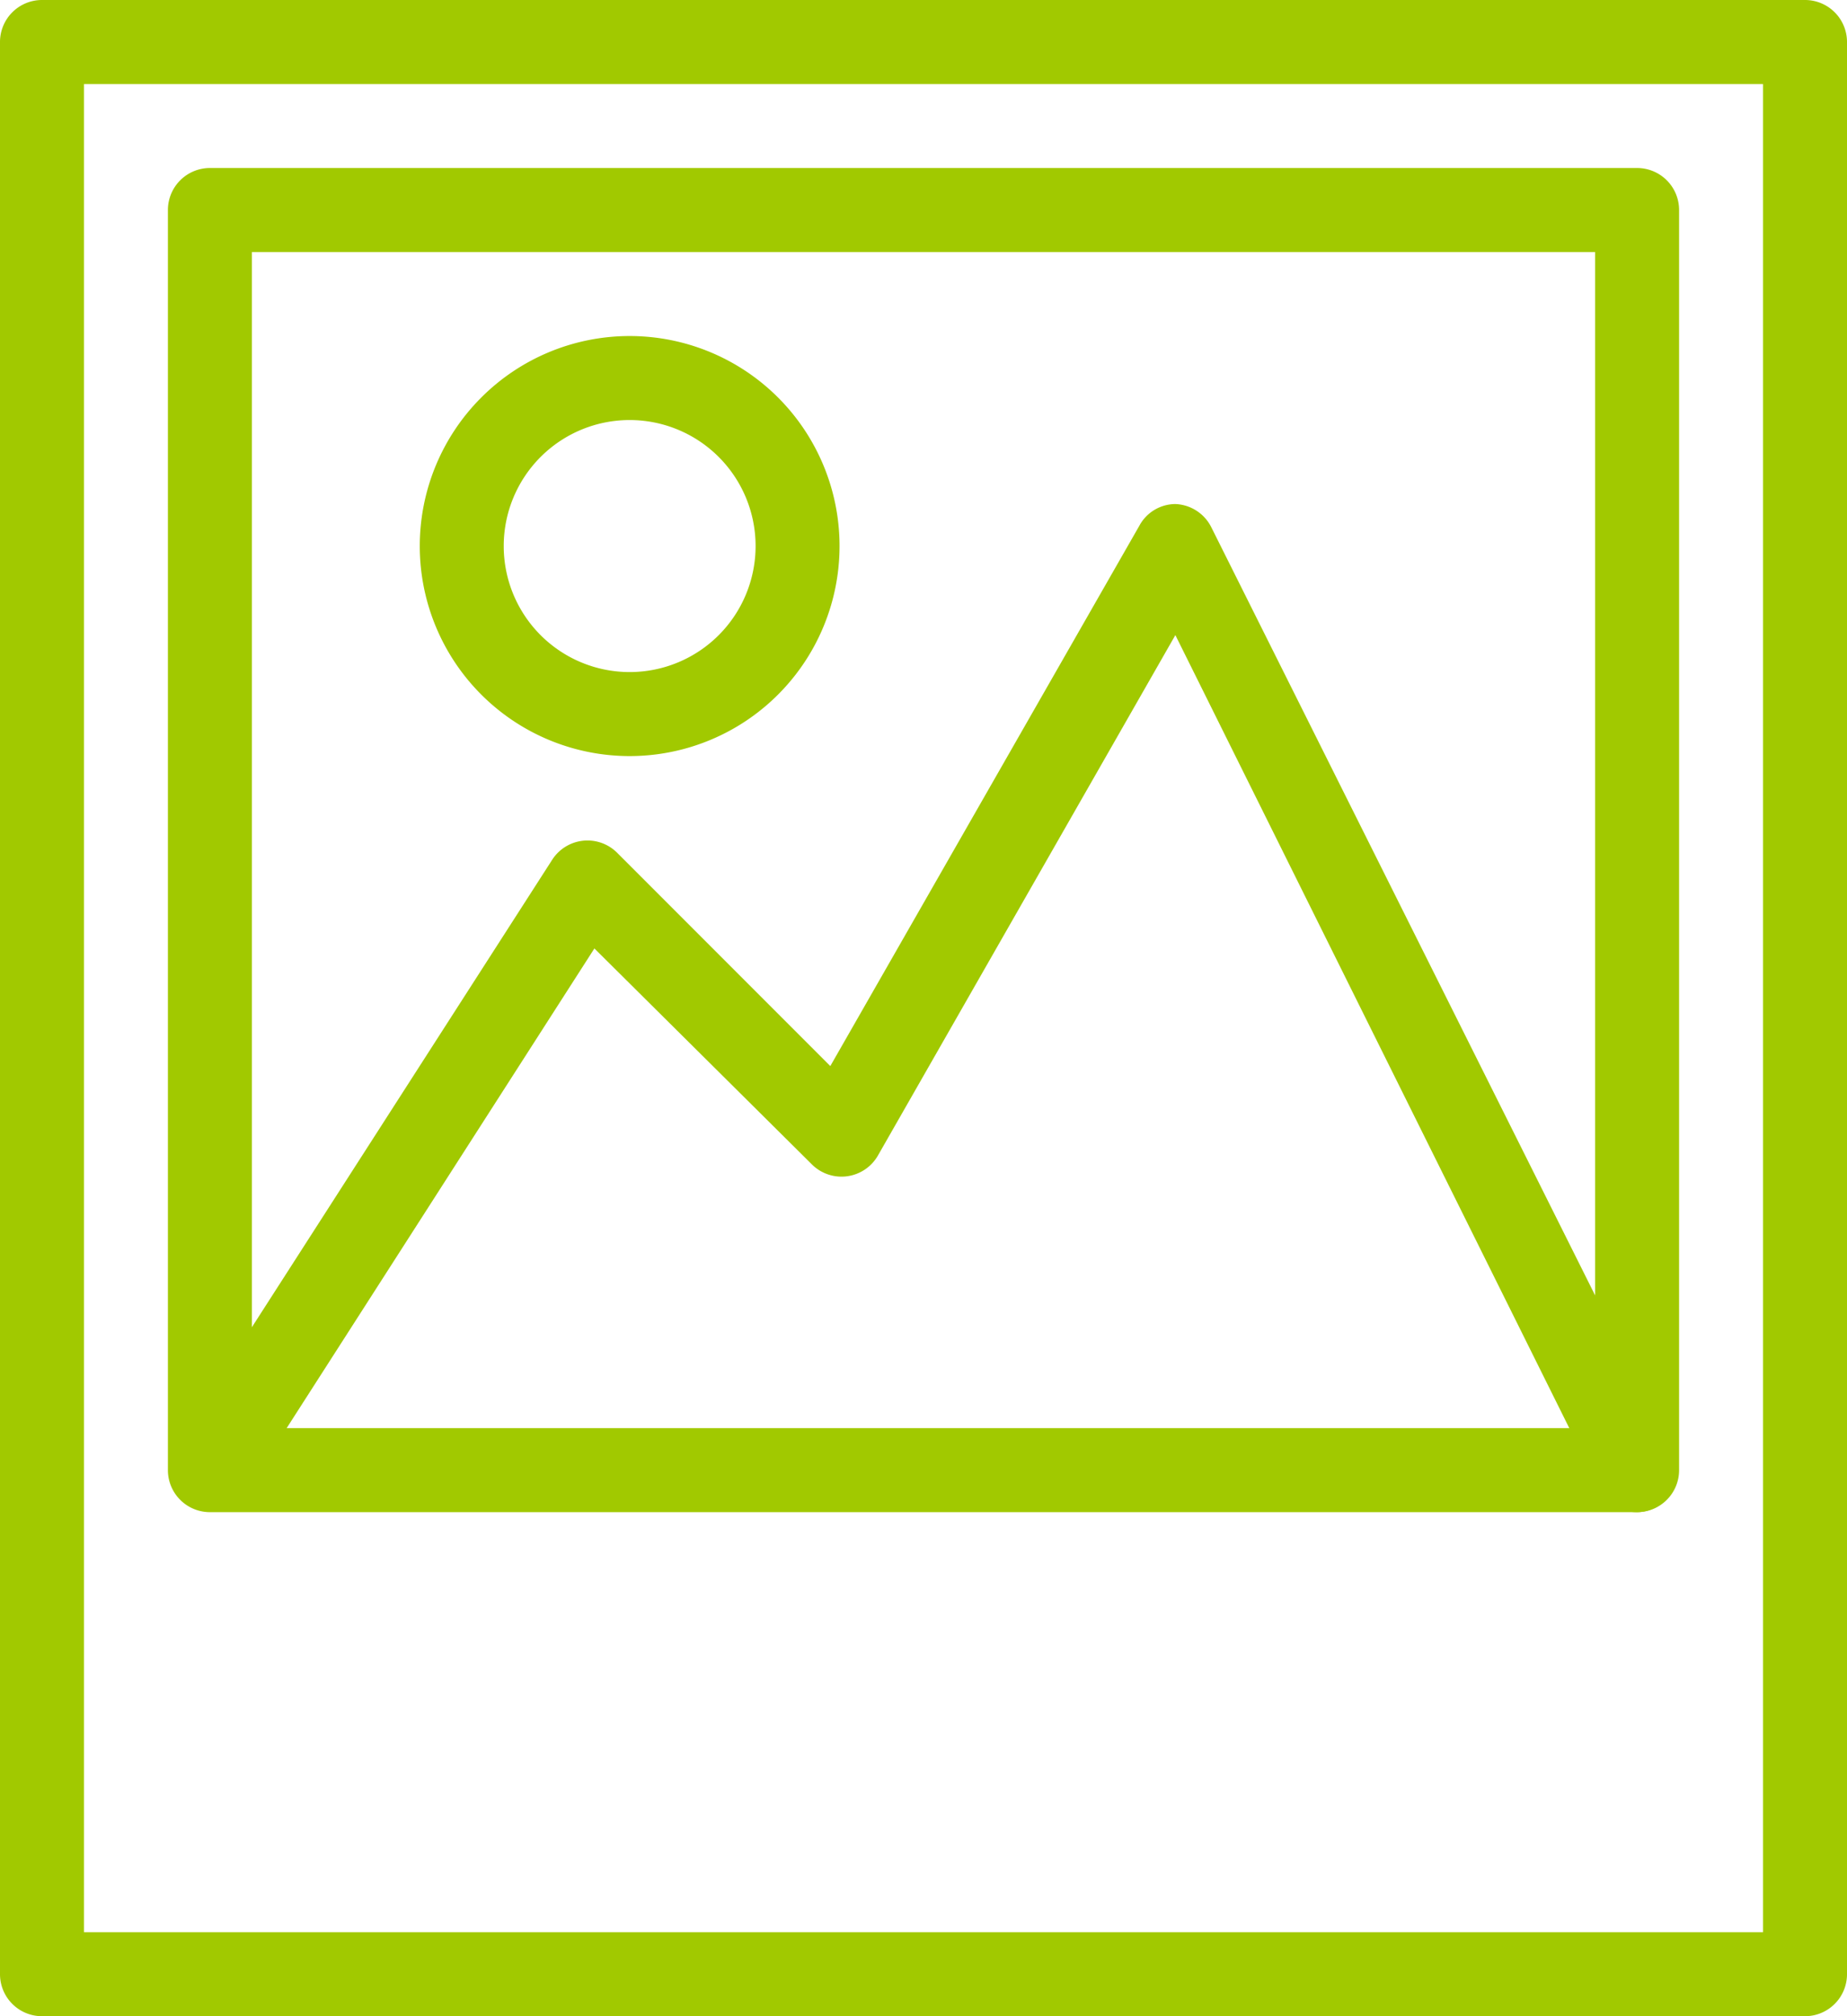
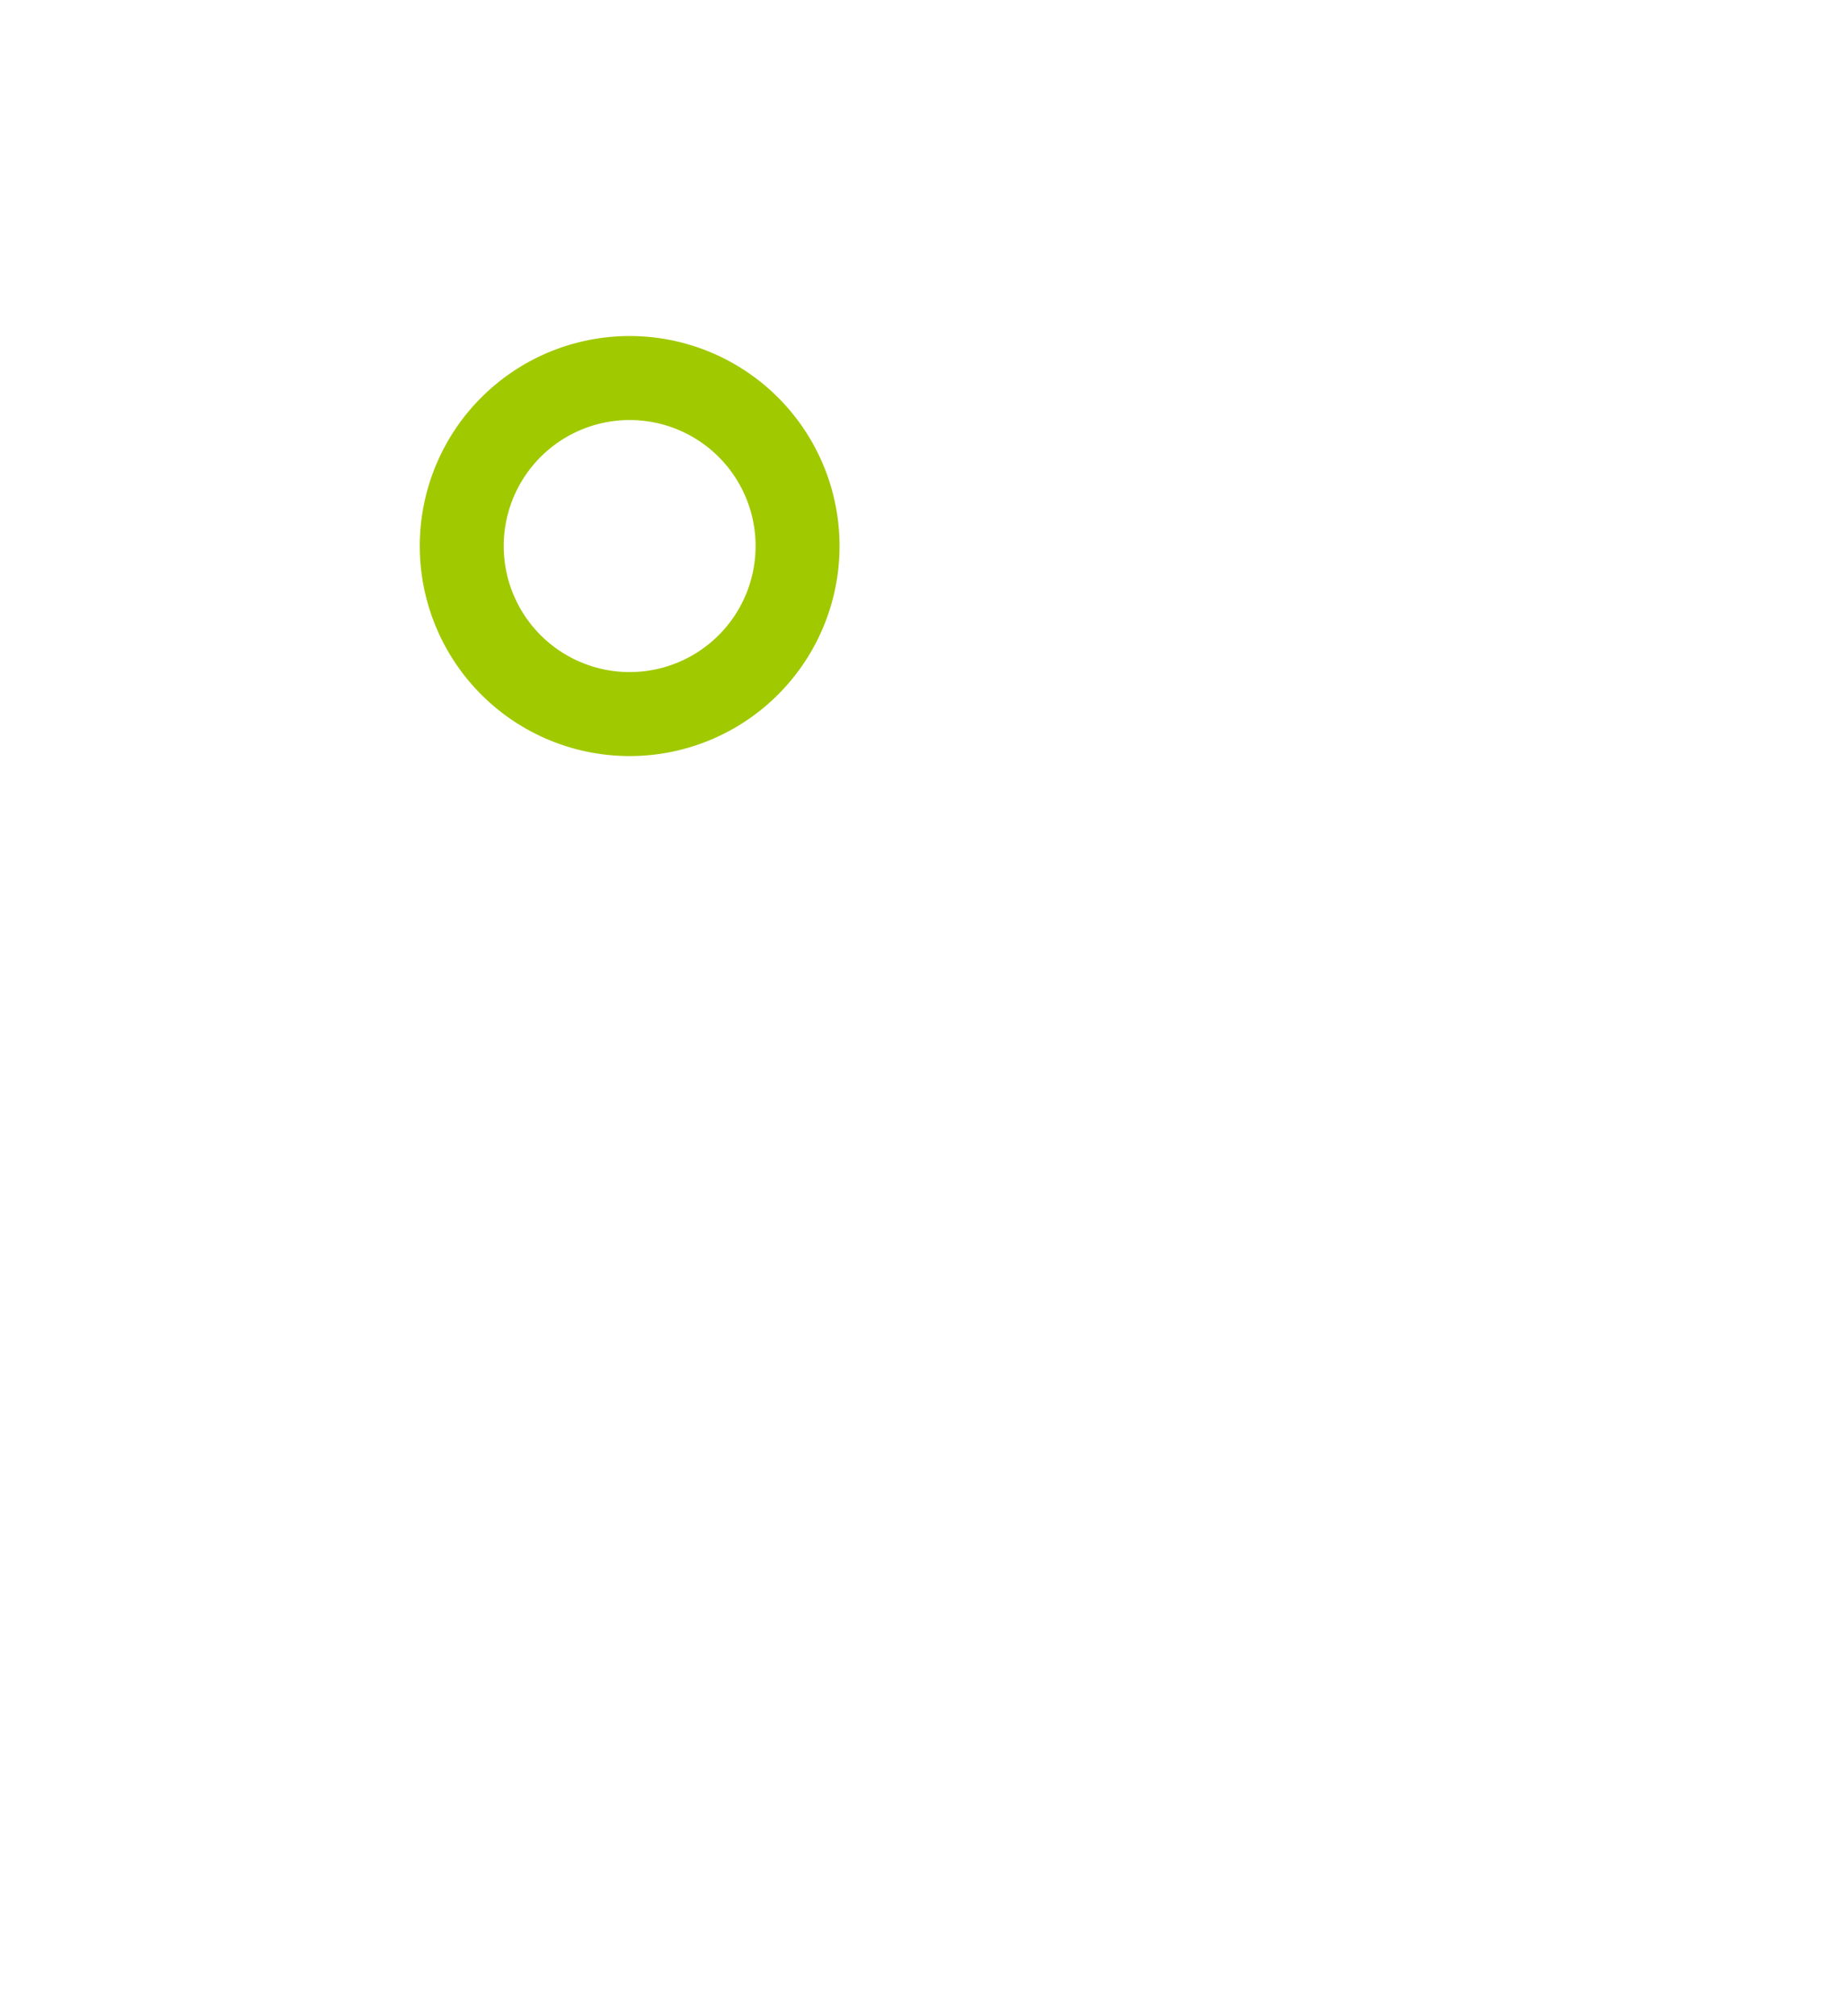
<svg xmlns="http://www.w3.org/2000/svg" width="22" height="24" viewBox="0 0 22 24">
  <defs>
    <style>.cls-1{fill:#a1c900;}</style>
  </defs>
  <title>photo_green</title>
  <g id="Layer_2" data-name="Layer 2">
    <g id="Layer_1-2" data-name="Layer 1">
-       <path class="cls-1" d="M21.5,24H.5a.5.5,0,0,1-.5-.5V.5A.5.5,0,0,1,.5,0h21a.5.5,0,0,1,.5.5v23A.5.5,0,0,1,21.5,24ZM1,23H21V1H1Z" />
-       <path class="cls-1" d="M19.5,18H2.5a.5.5,0,0,1-.5-.5V2.5A.5.5,0,0,1,2.5,2h17a.5.5,0,0,1,.5.5v15A.5.5,0,0,1,19.5,18ZM3,17H19V3H3Z" />
-       <path class="cls-1" d="M19.5,18a.5.5,0,0,1-.45-.28L14,7.56l-3.54,6.19a.5.5,0,0,1-.79.11L7.08,11.29,2.92,17.77a.5.5,0,0,1-.84-.54l4.5-7a.5.5,0,0,1,.77-.08l2.54,2.54,3.68-6.43A.49.49,0,0,1,14,6a.5.5,0,0,1,.43.28l5.5,11a.5.5,0,0,1-.22.67A.49.49,0,0,1,19.5,18Z" />
      <path class="cls-1" d="M7.5,9A2.5,2.5,0,1,1,10,6.5,2.5,2.5,0,0,1,7.5,9Zm0-4A1.5,1.5,0,1,0,9,6.5,1.5,1.5,0,0,0,7.5,5Z" />
    </g>
  </g>
</svg>